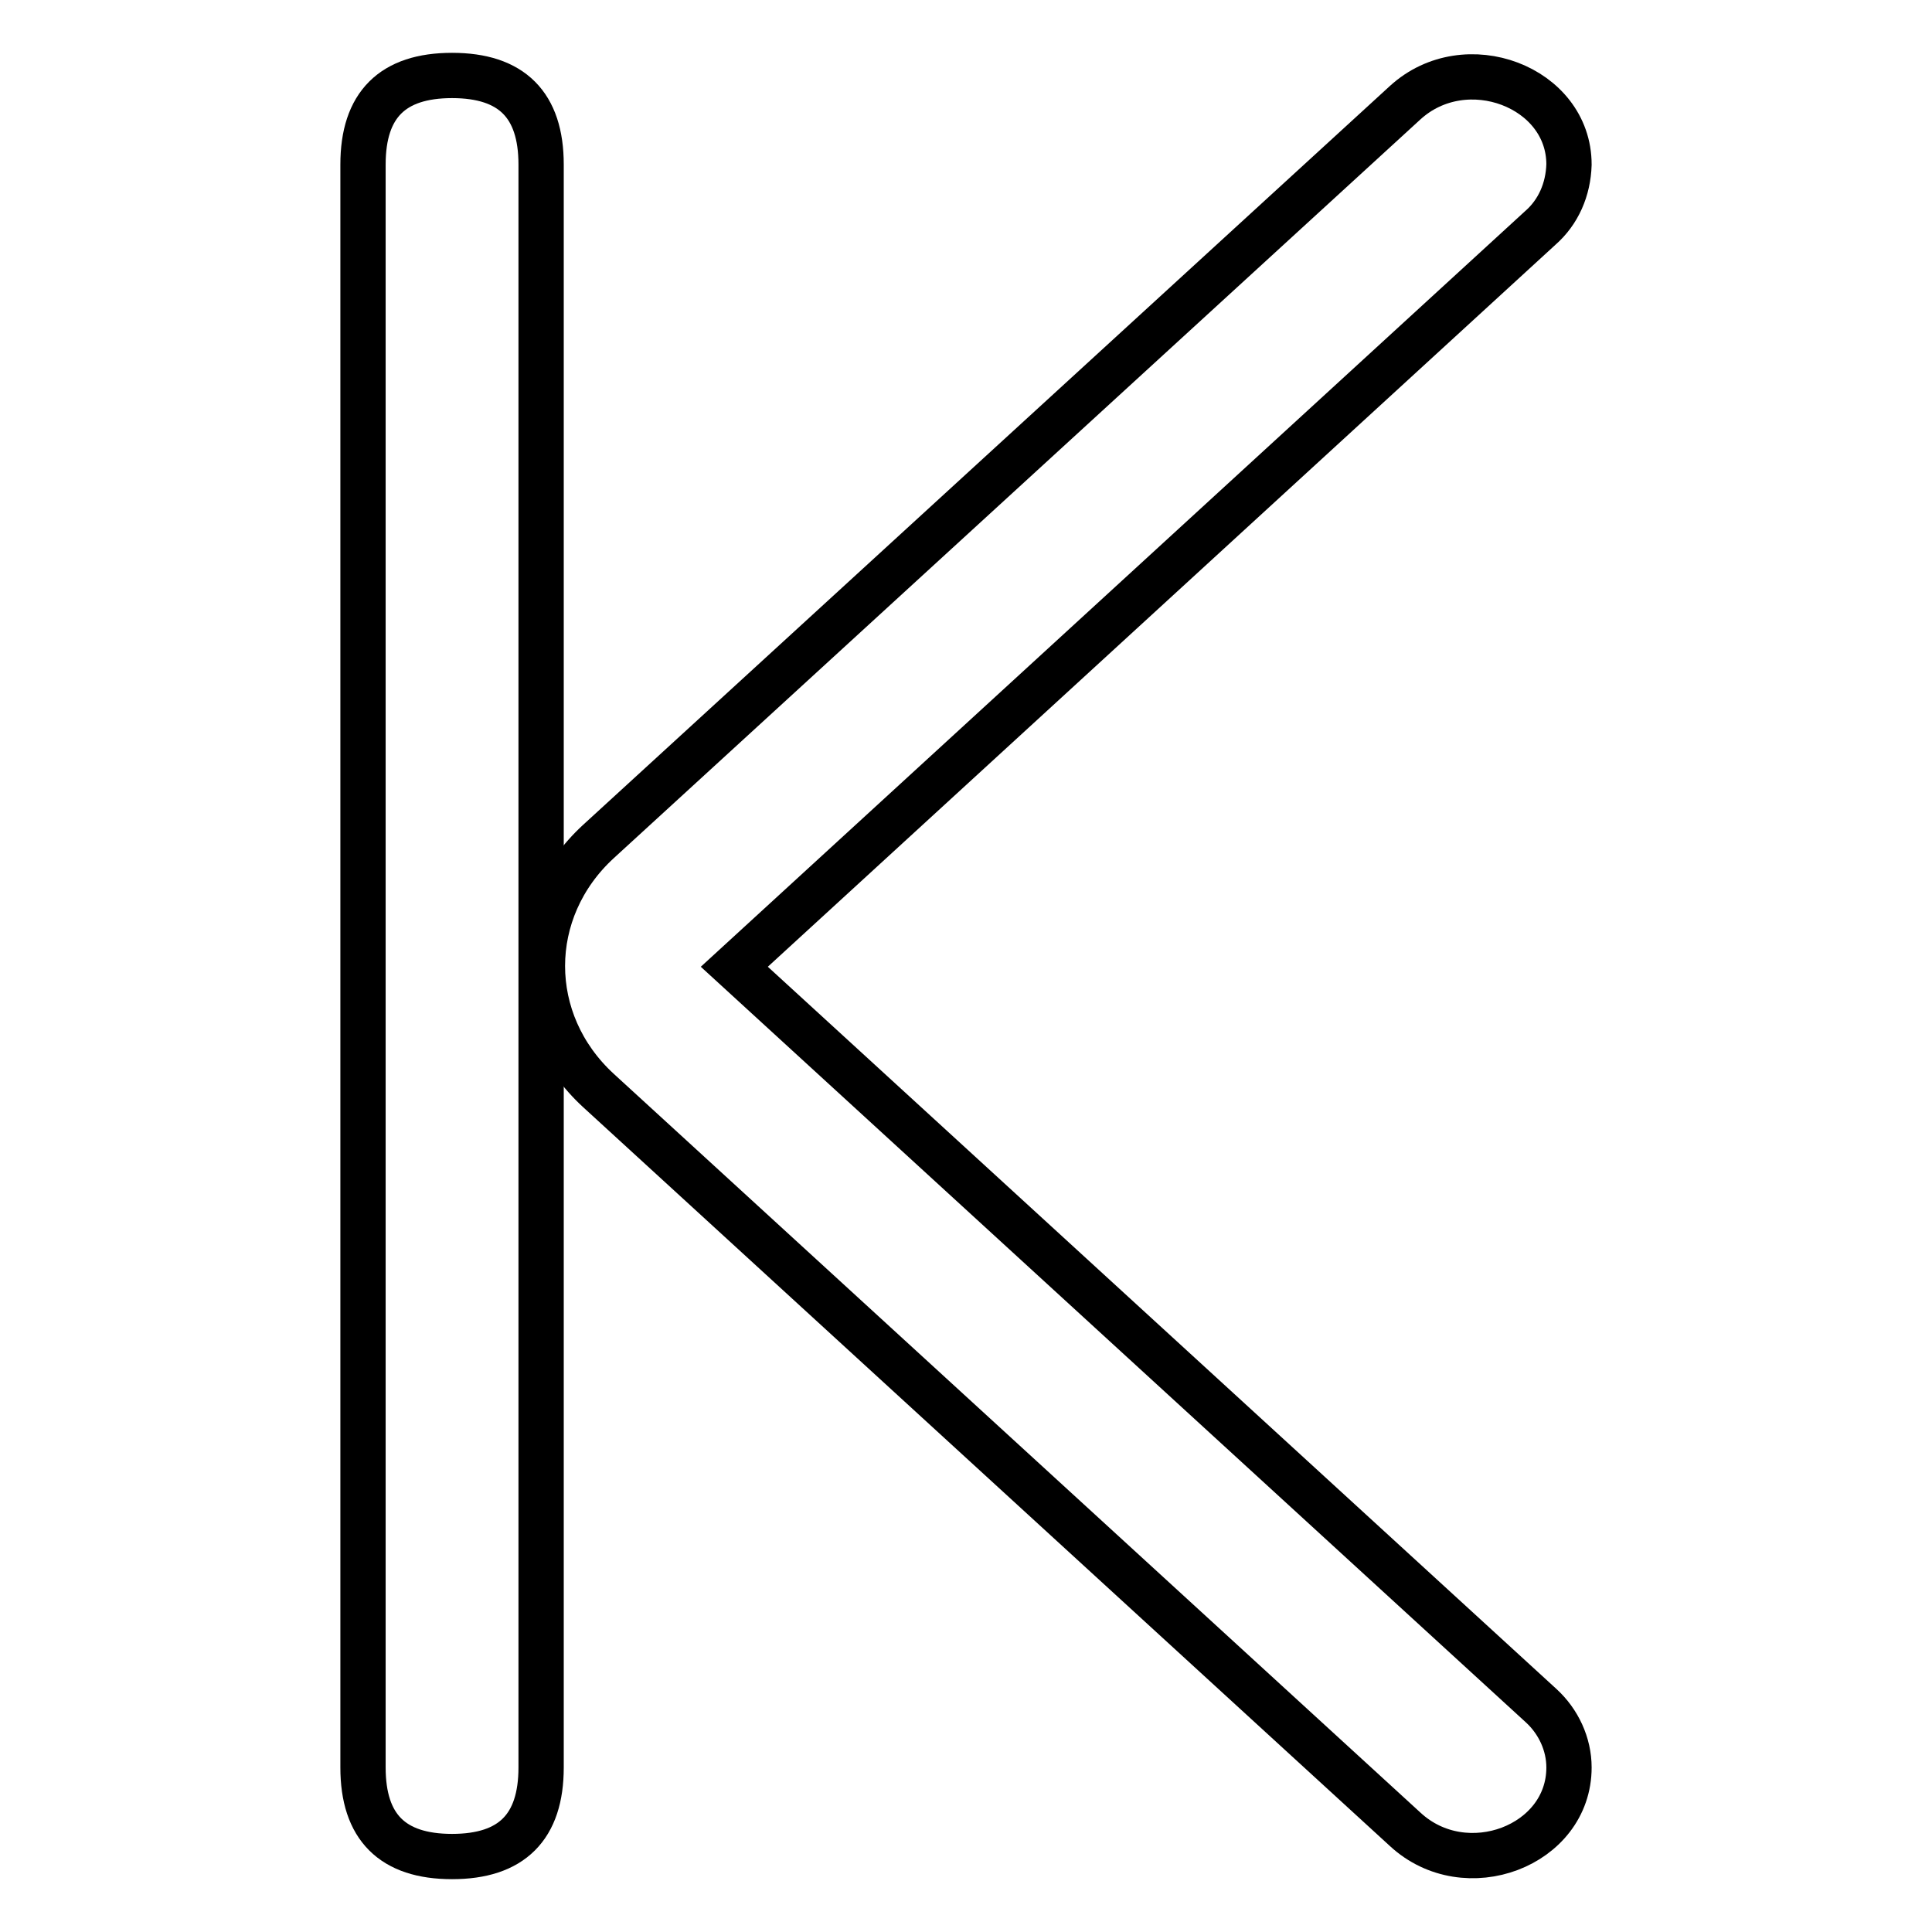
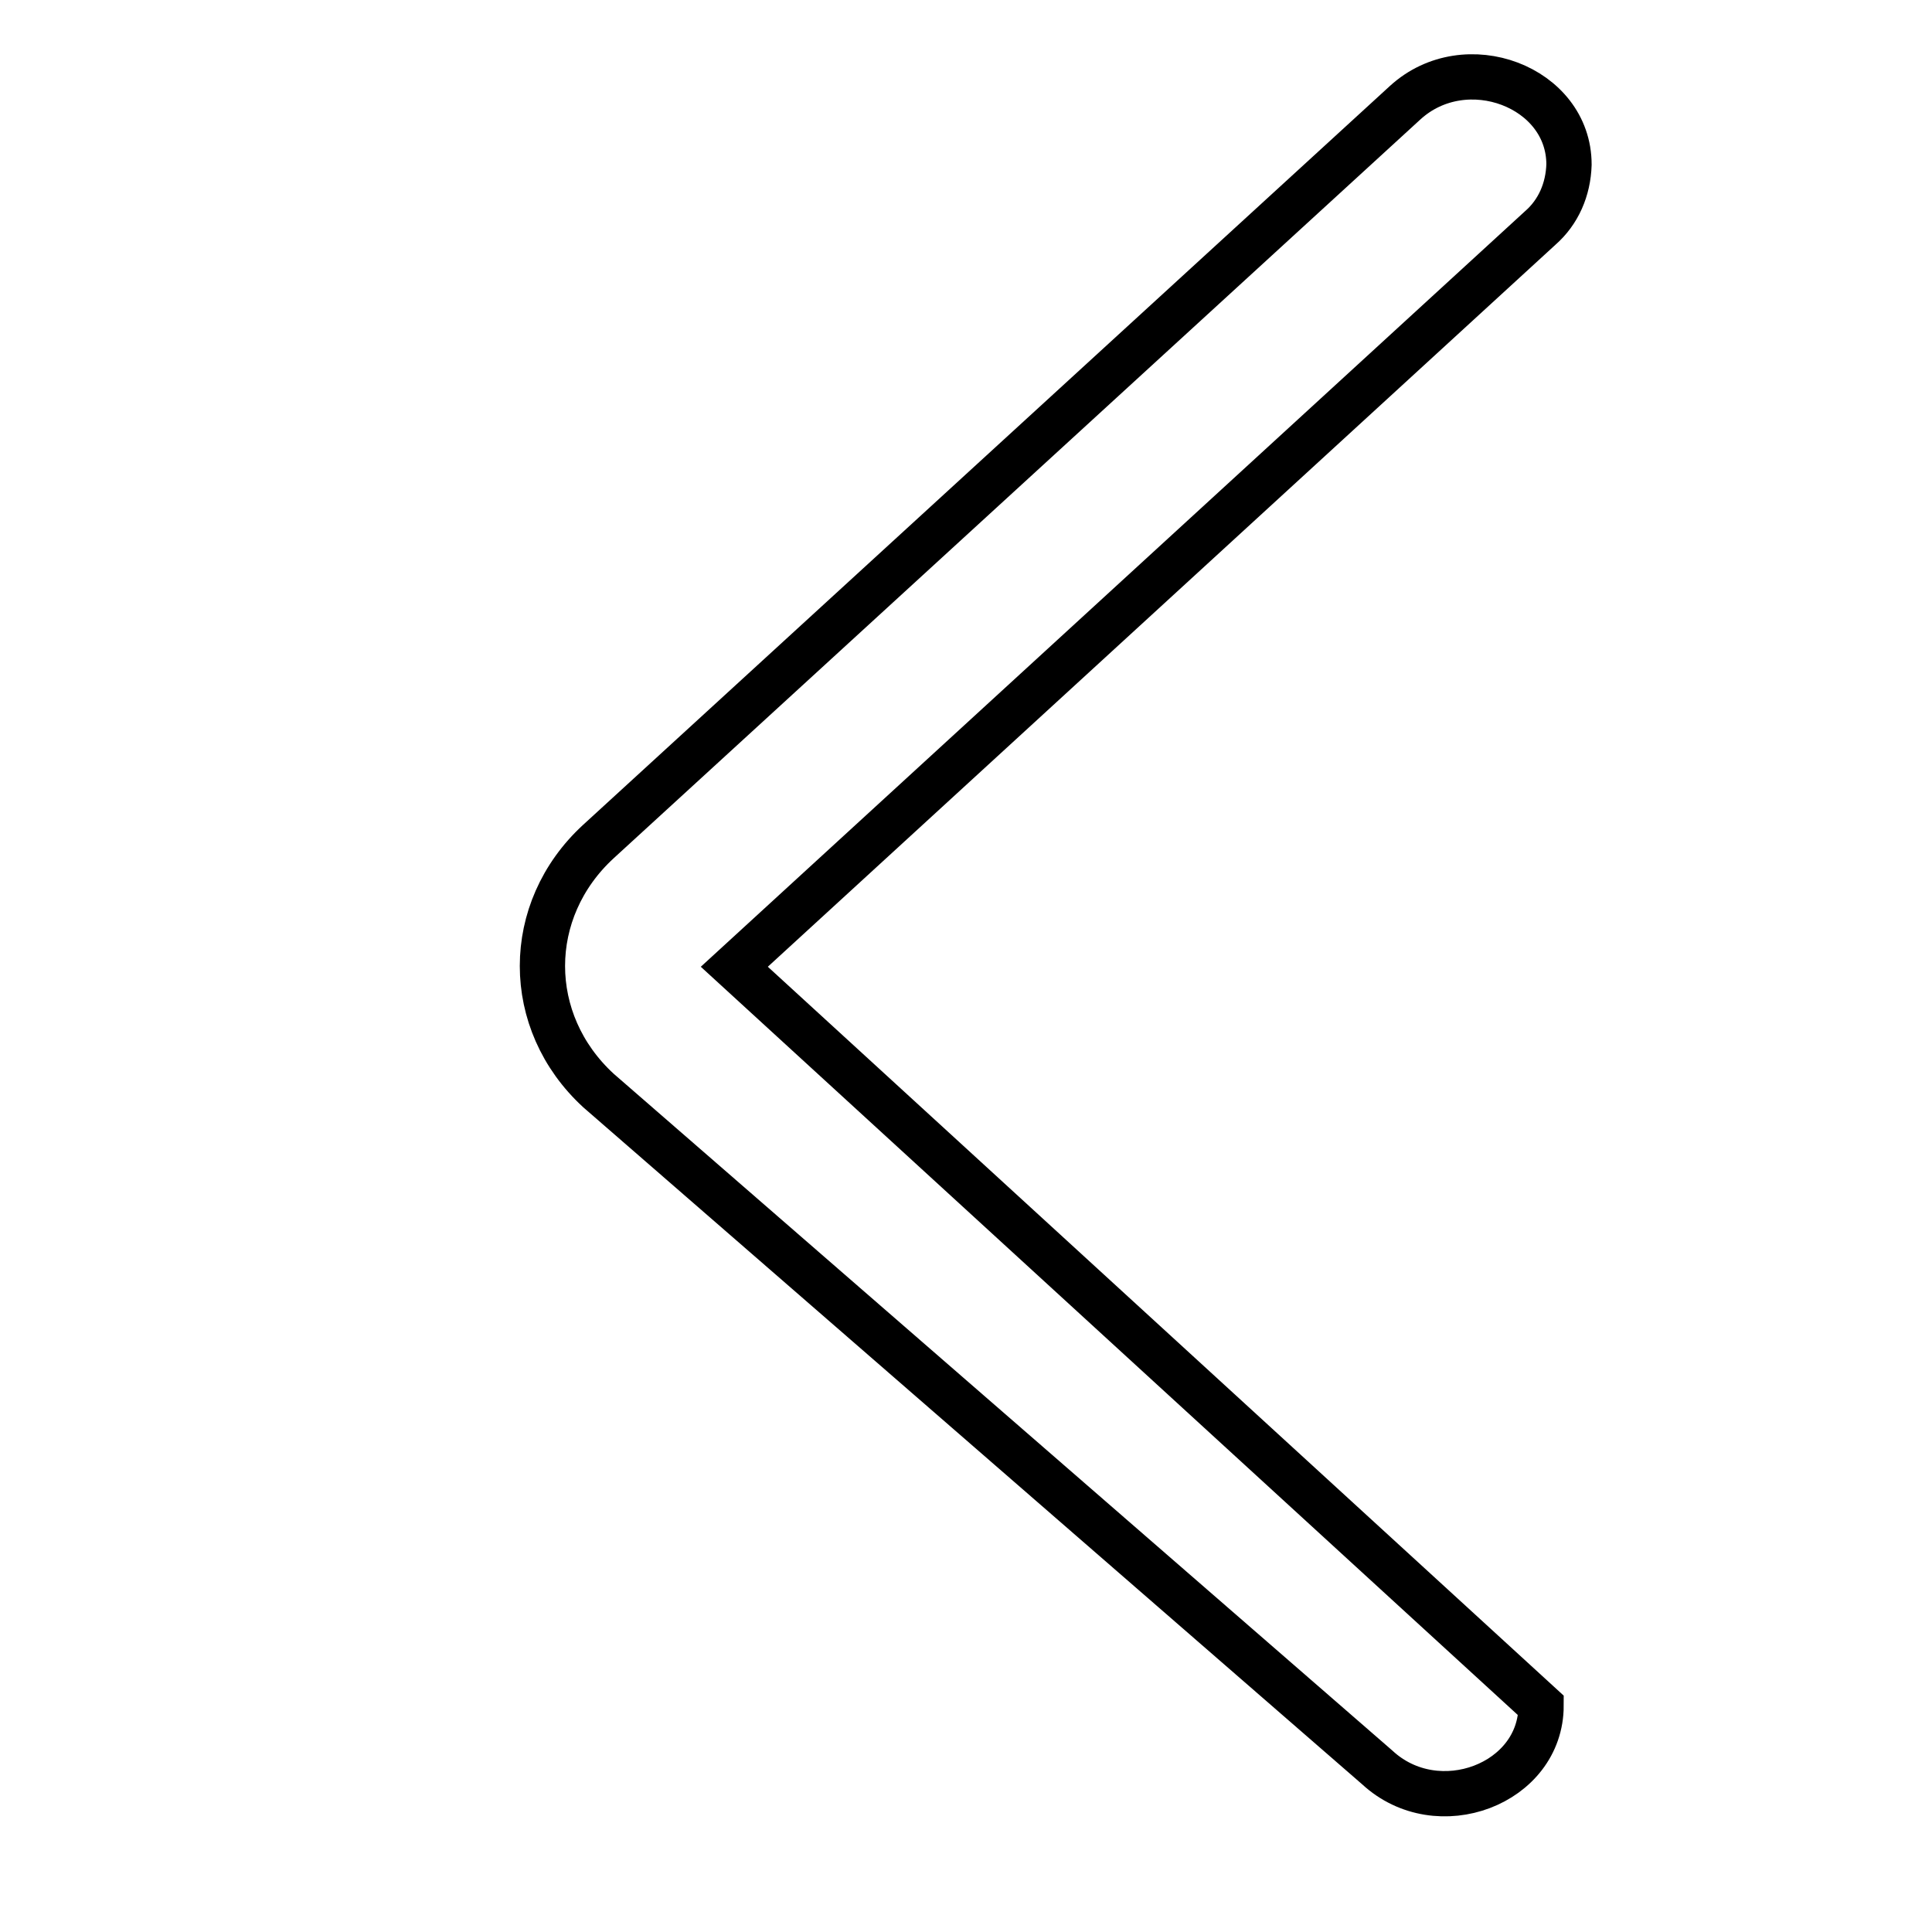
<svg xmlns="http://www.w3.org/2000/svg" version="1.1" x="0px" y="0px" viewBox="0 0 256 256" enable-background="new 0 0 256 256" xml:space="preserve">
  <g>
-     <path stroke-width="6" fill-opacity="0" stroke="#000000" d="M59.9,246L59.9,246c-7.9,0-11.8-3.9-11.8-11.8V21.8c0-7.9,3.9-11.8,11.8-11.8l0,0c7.9,0,11.8,3.9,11.8,11.8 v212.4C71.7,242.1,67.8,246,59.9,246z" />
-     <path stroke-width="6" fill-opacity="0" stroke="#000000" d="M204.1,30.2L97.3,128.1l106.9,97.9c2.3,2.1,3.7,5.1,3.7,8.2c0,10.4-13.7,15.6-21.7,8.2L79.3,144.5 c-9.9-9.1-9.9-23.9,0-33l106.9-97.9c8-7.3,21.7-2.1,21.7,8.2C207.8,25.1,206.5,28.1,204.1,30.2z" />
+     <path stroke-width="6" fill-opacity="0" stroke="#000000" d="M204.1,30.2L97.3,128.1l106.9,97.9c0,10.4-13.7,15.6-21.7,8.2L79.3,144.5 c-9.9-9.1-9.9-23.9,0-33l106.9-97.9c8-7.3,21.7-2.1,21.7,8.2C207.8,25.1,206.5,28.1,204.1,30.2z" />
  </g>
</svg>